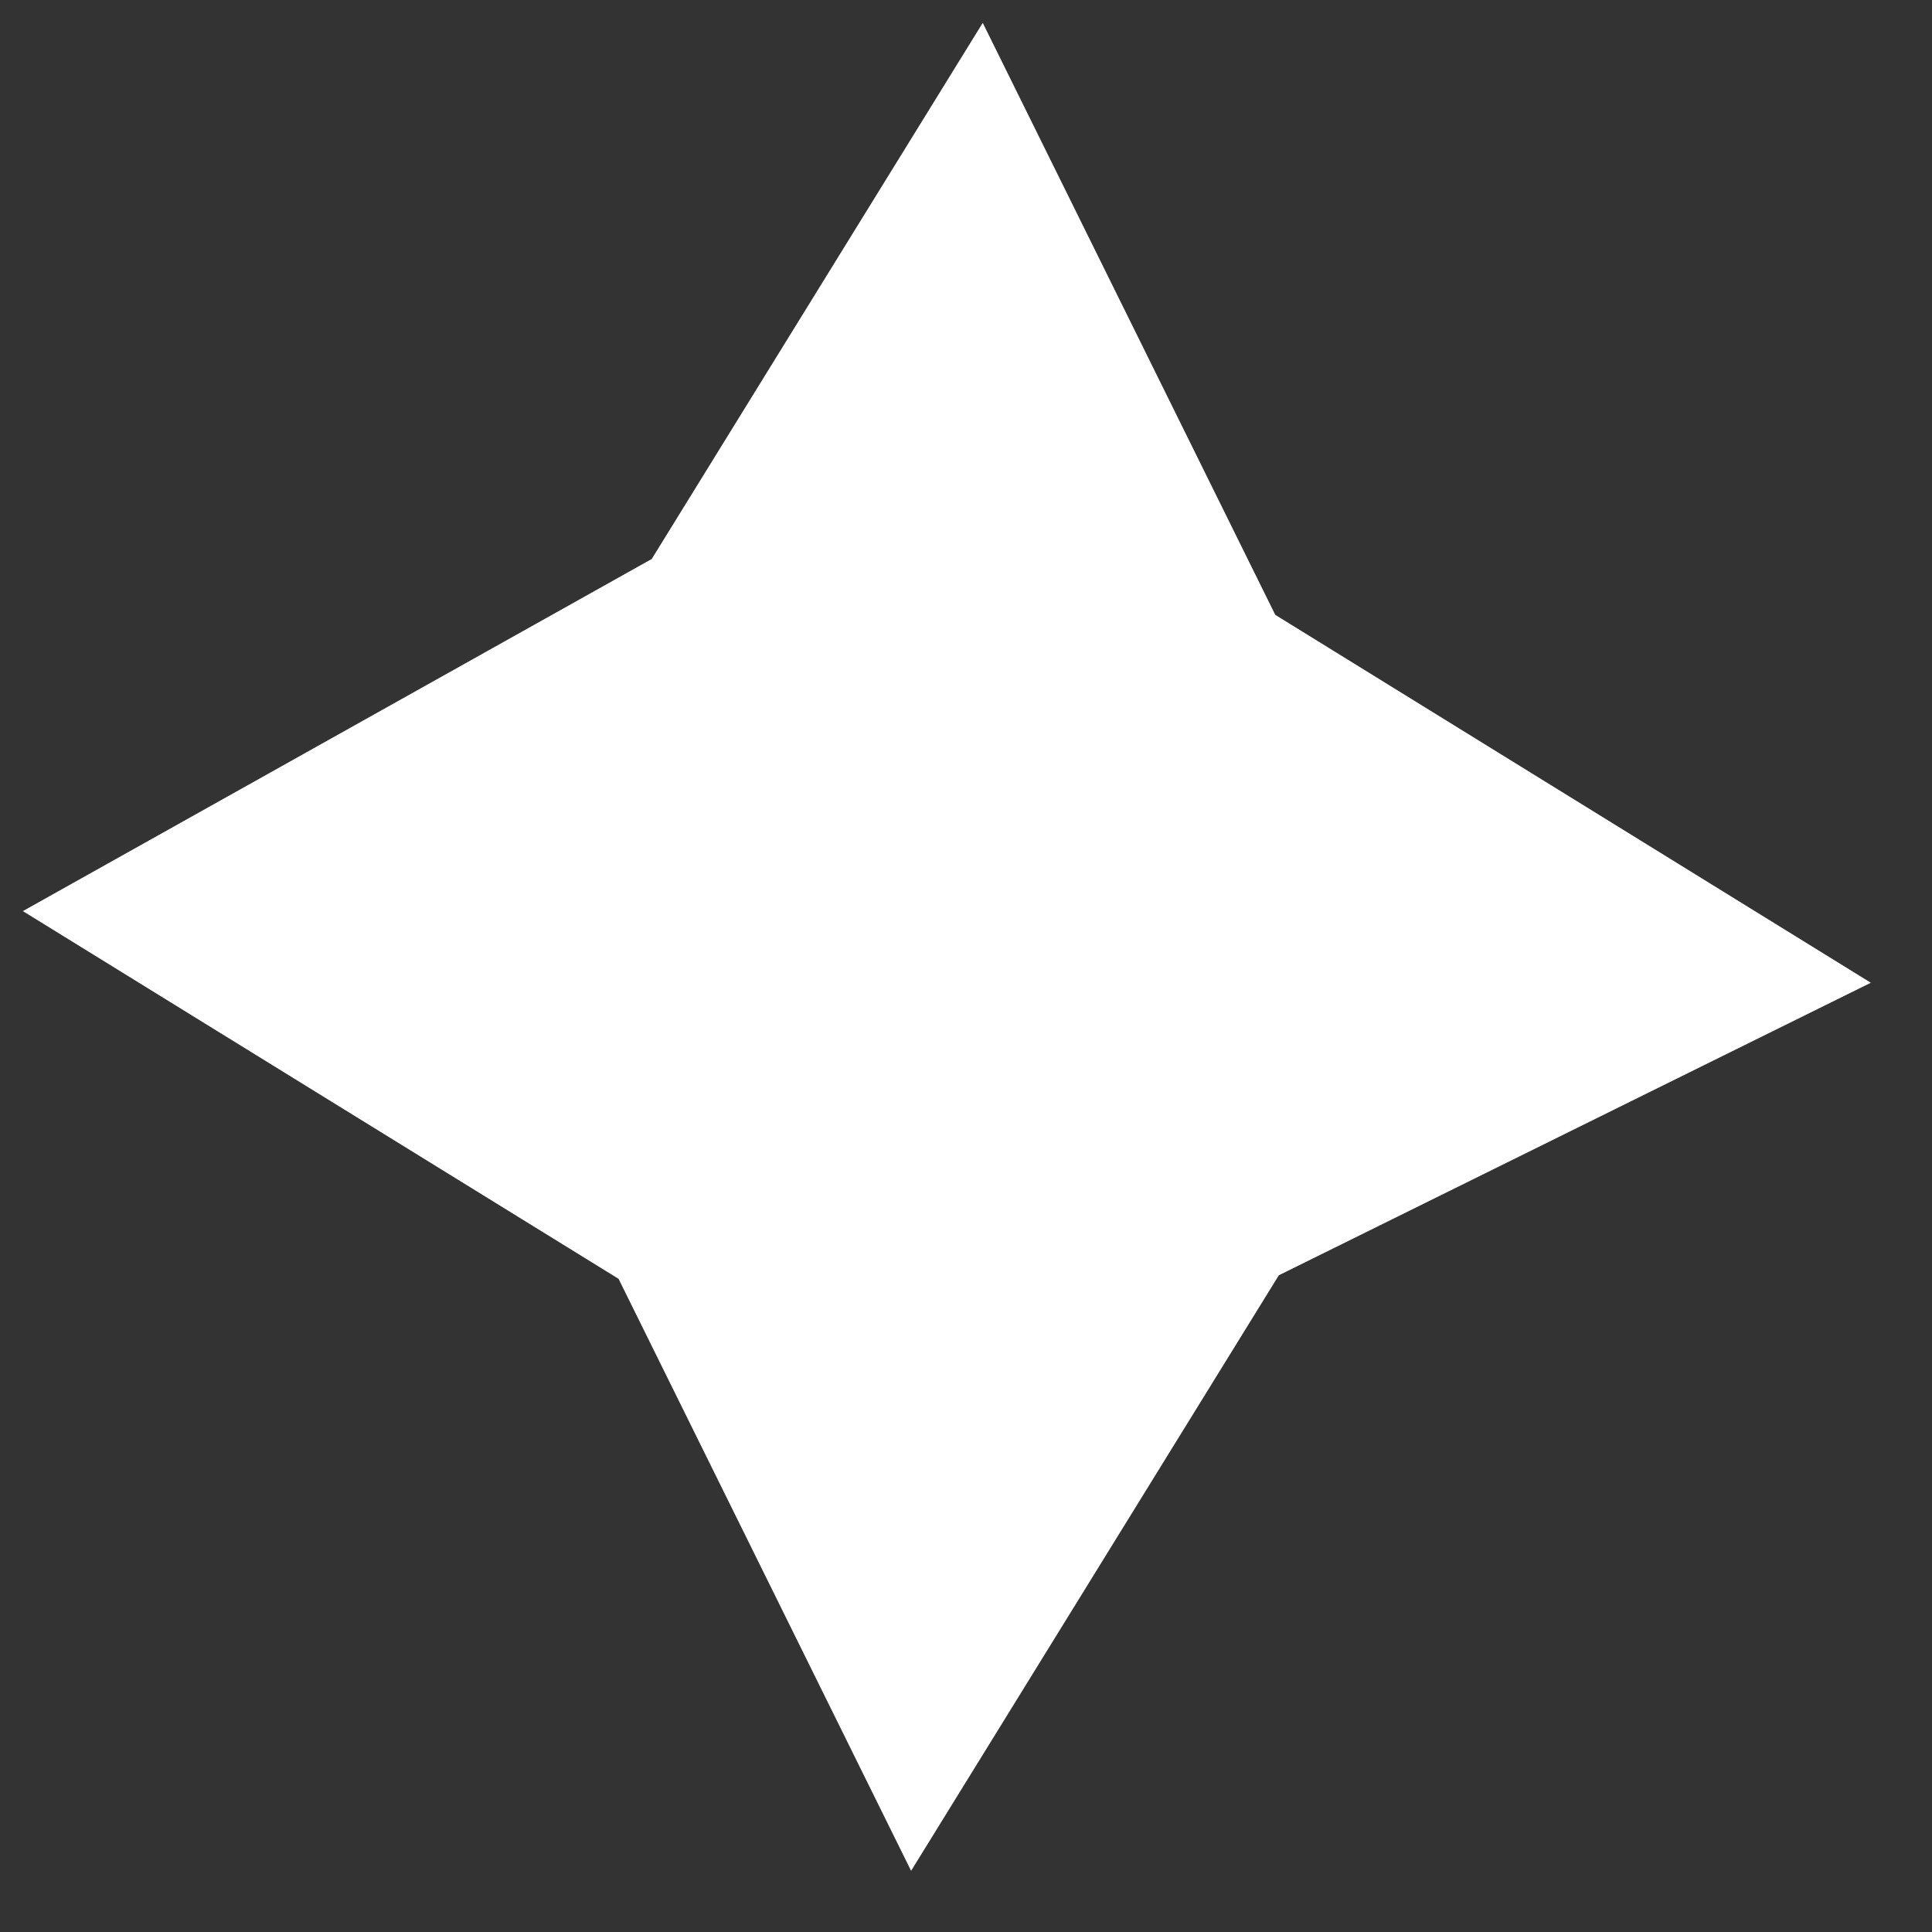
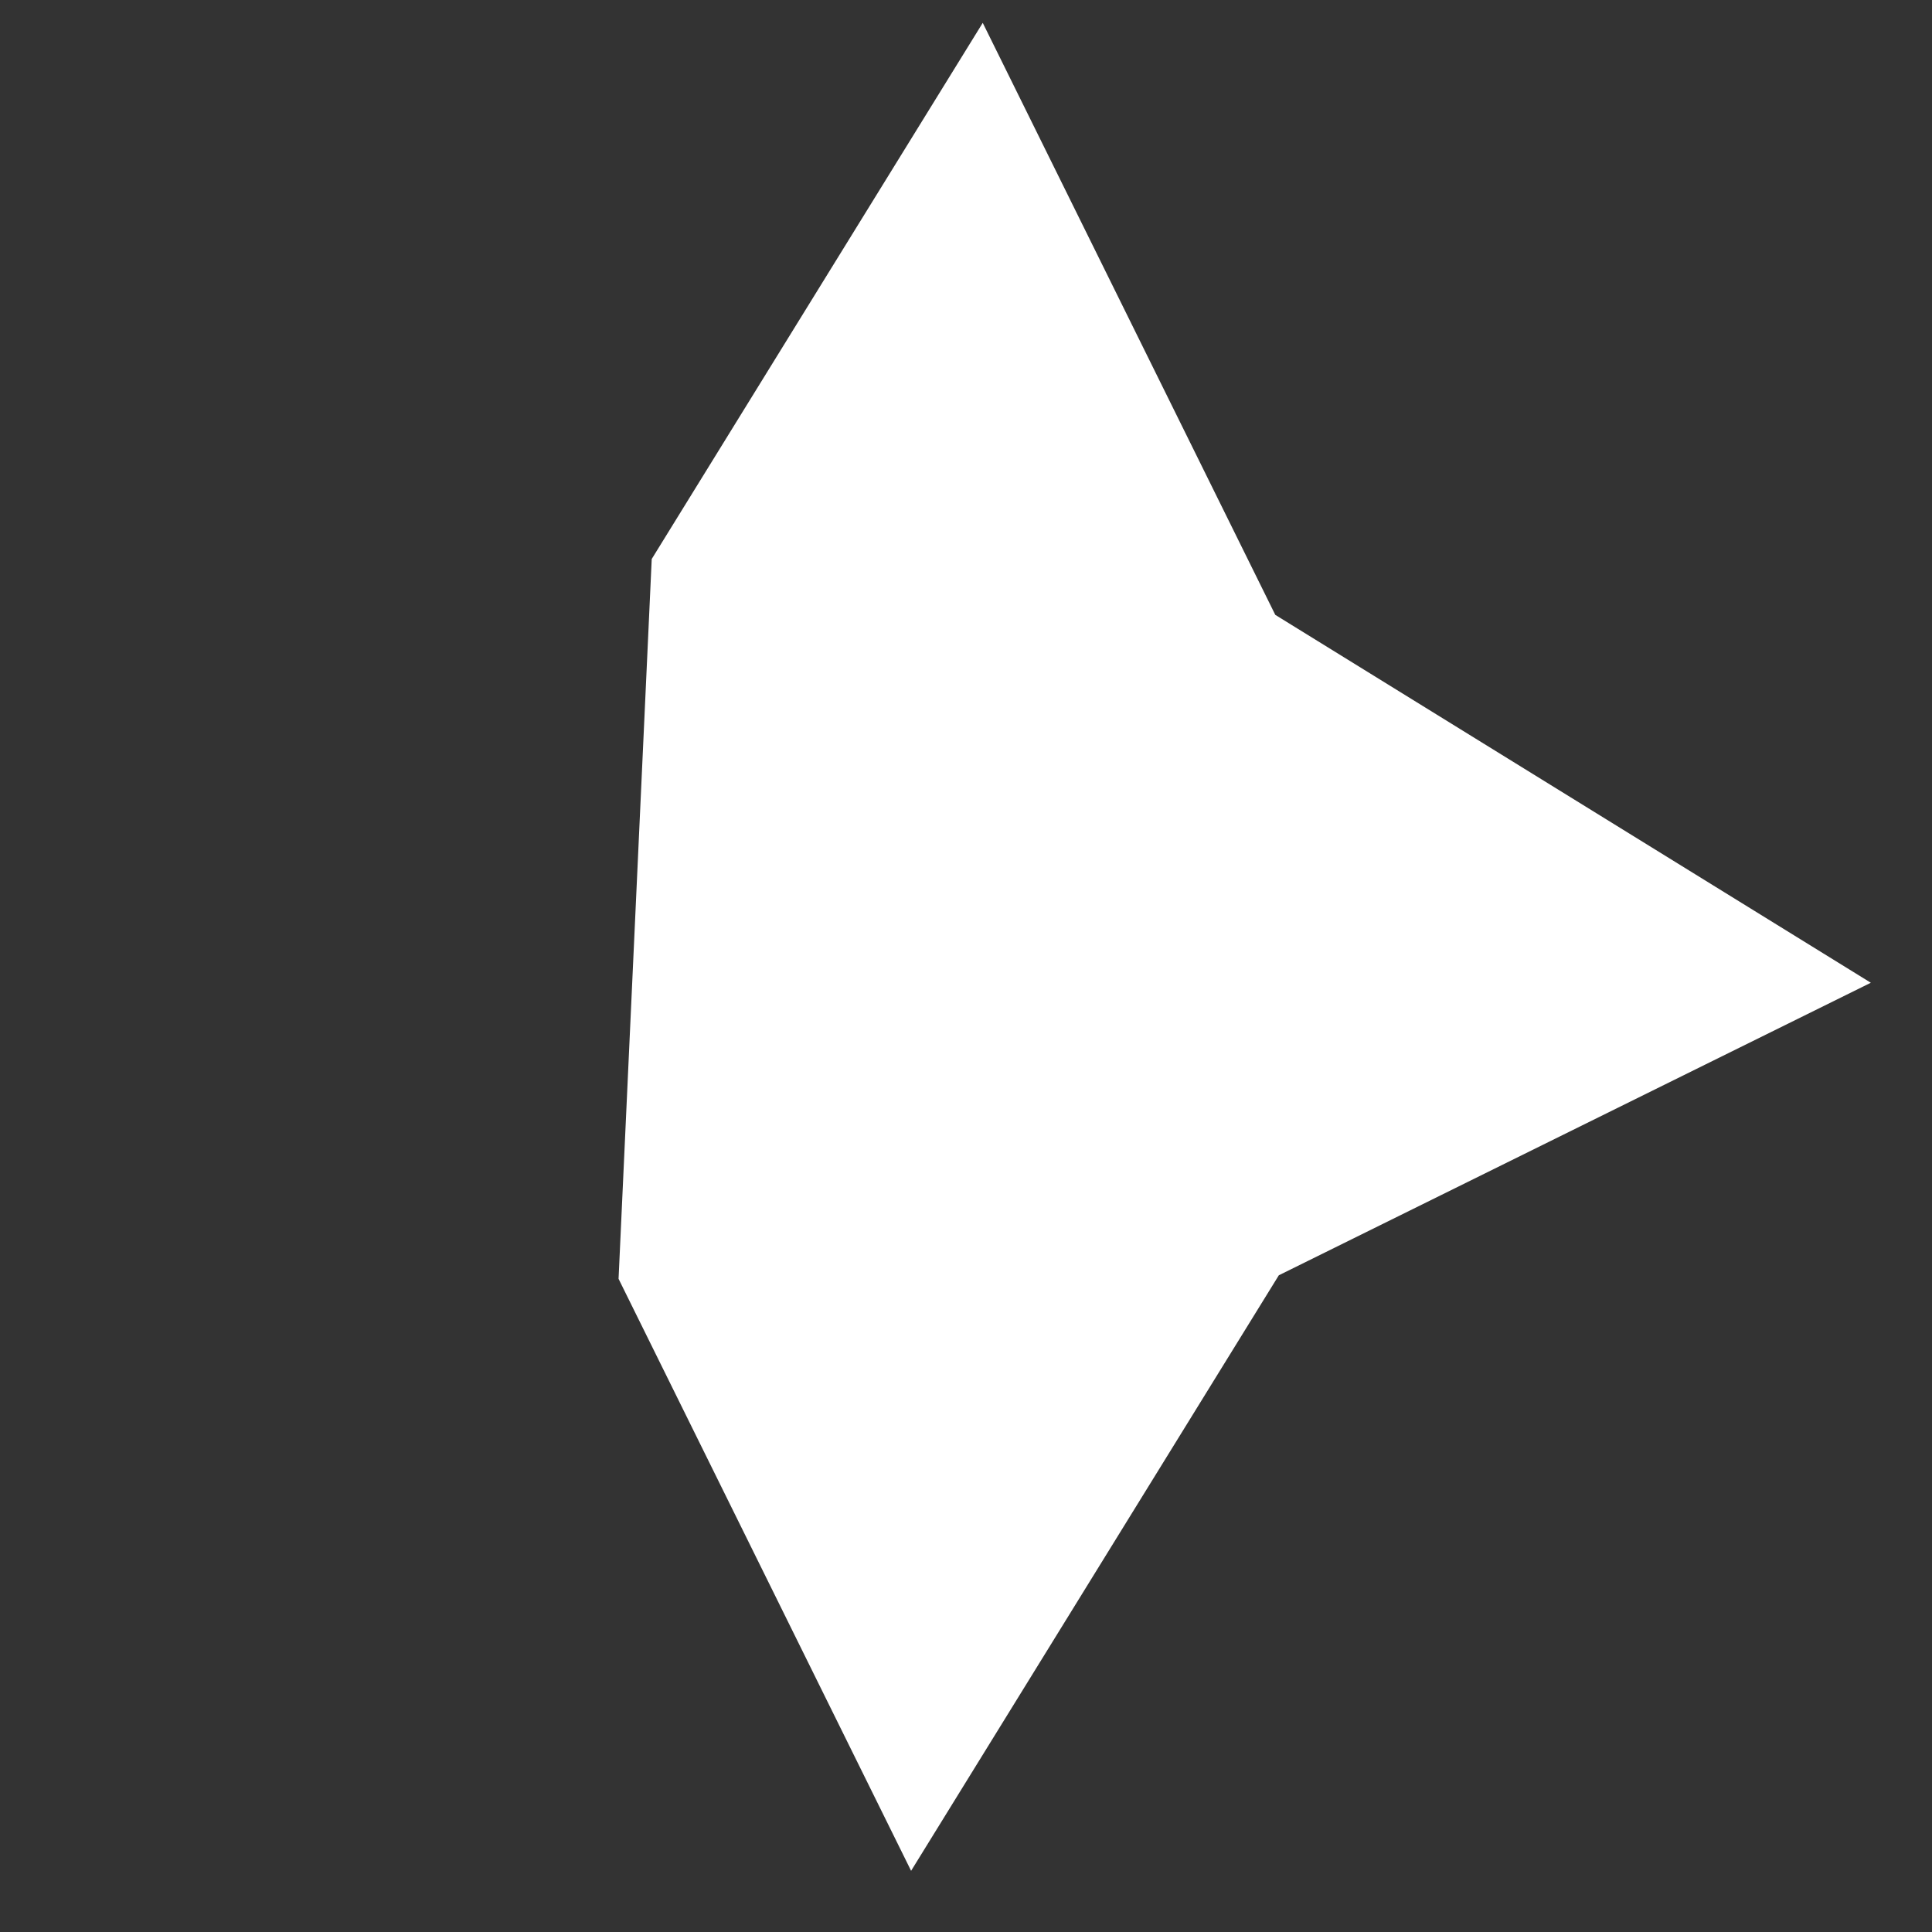
<svg xmlns="http://www.w3.org/2000/svg" width="12" height="12" viewBox="0 0 12 12" fill="none">
  <rect x="0" y="0" width="12" height="12" fill="#333333" stroke="none" />
-   <path d="M7.943 7.921L11.62 6.104L7.921 3.819L6.104 0.142L4.048 3.472L0.142 5.659L3.842 7.943L5.659 11.62L7.943 7.921Z" fill="white" />
+   <path d="M7.943 7.921L11.62 6.104L7.921 3.819L6.104 0.142L4.048 3.472L3.842 7.943L5.659 11.62L7.943 7.921Z" fill="white" />
</svg>